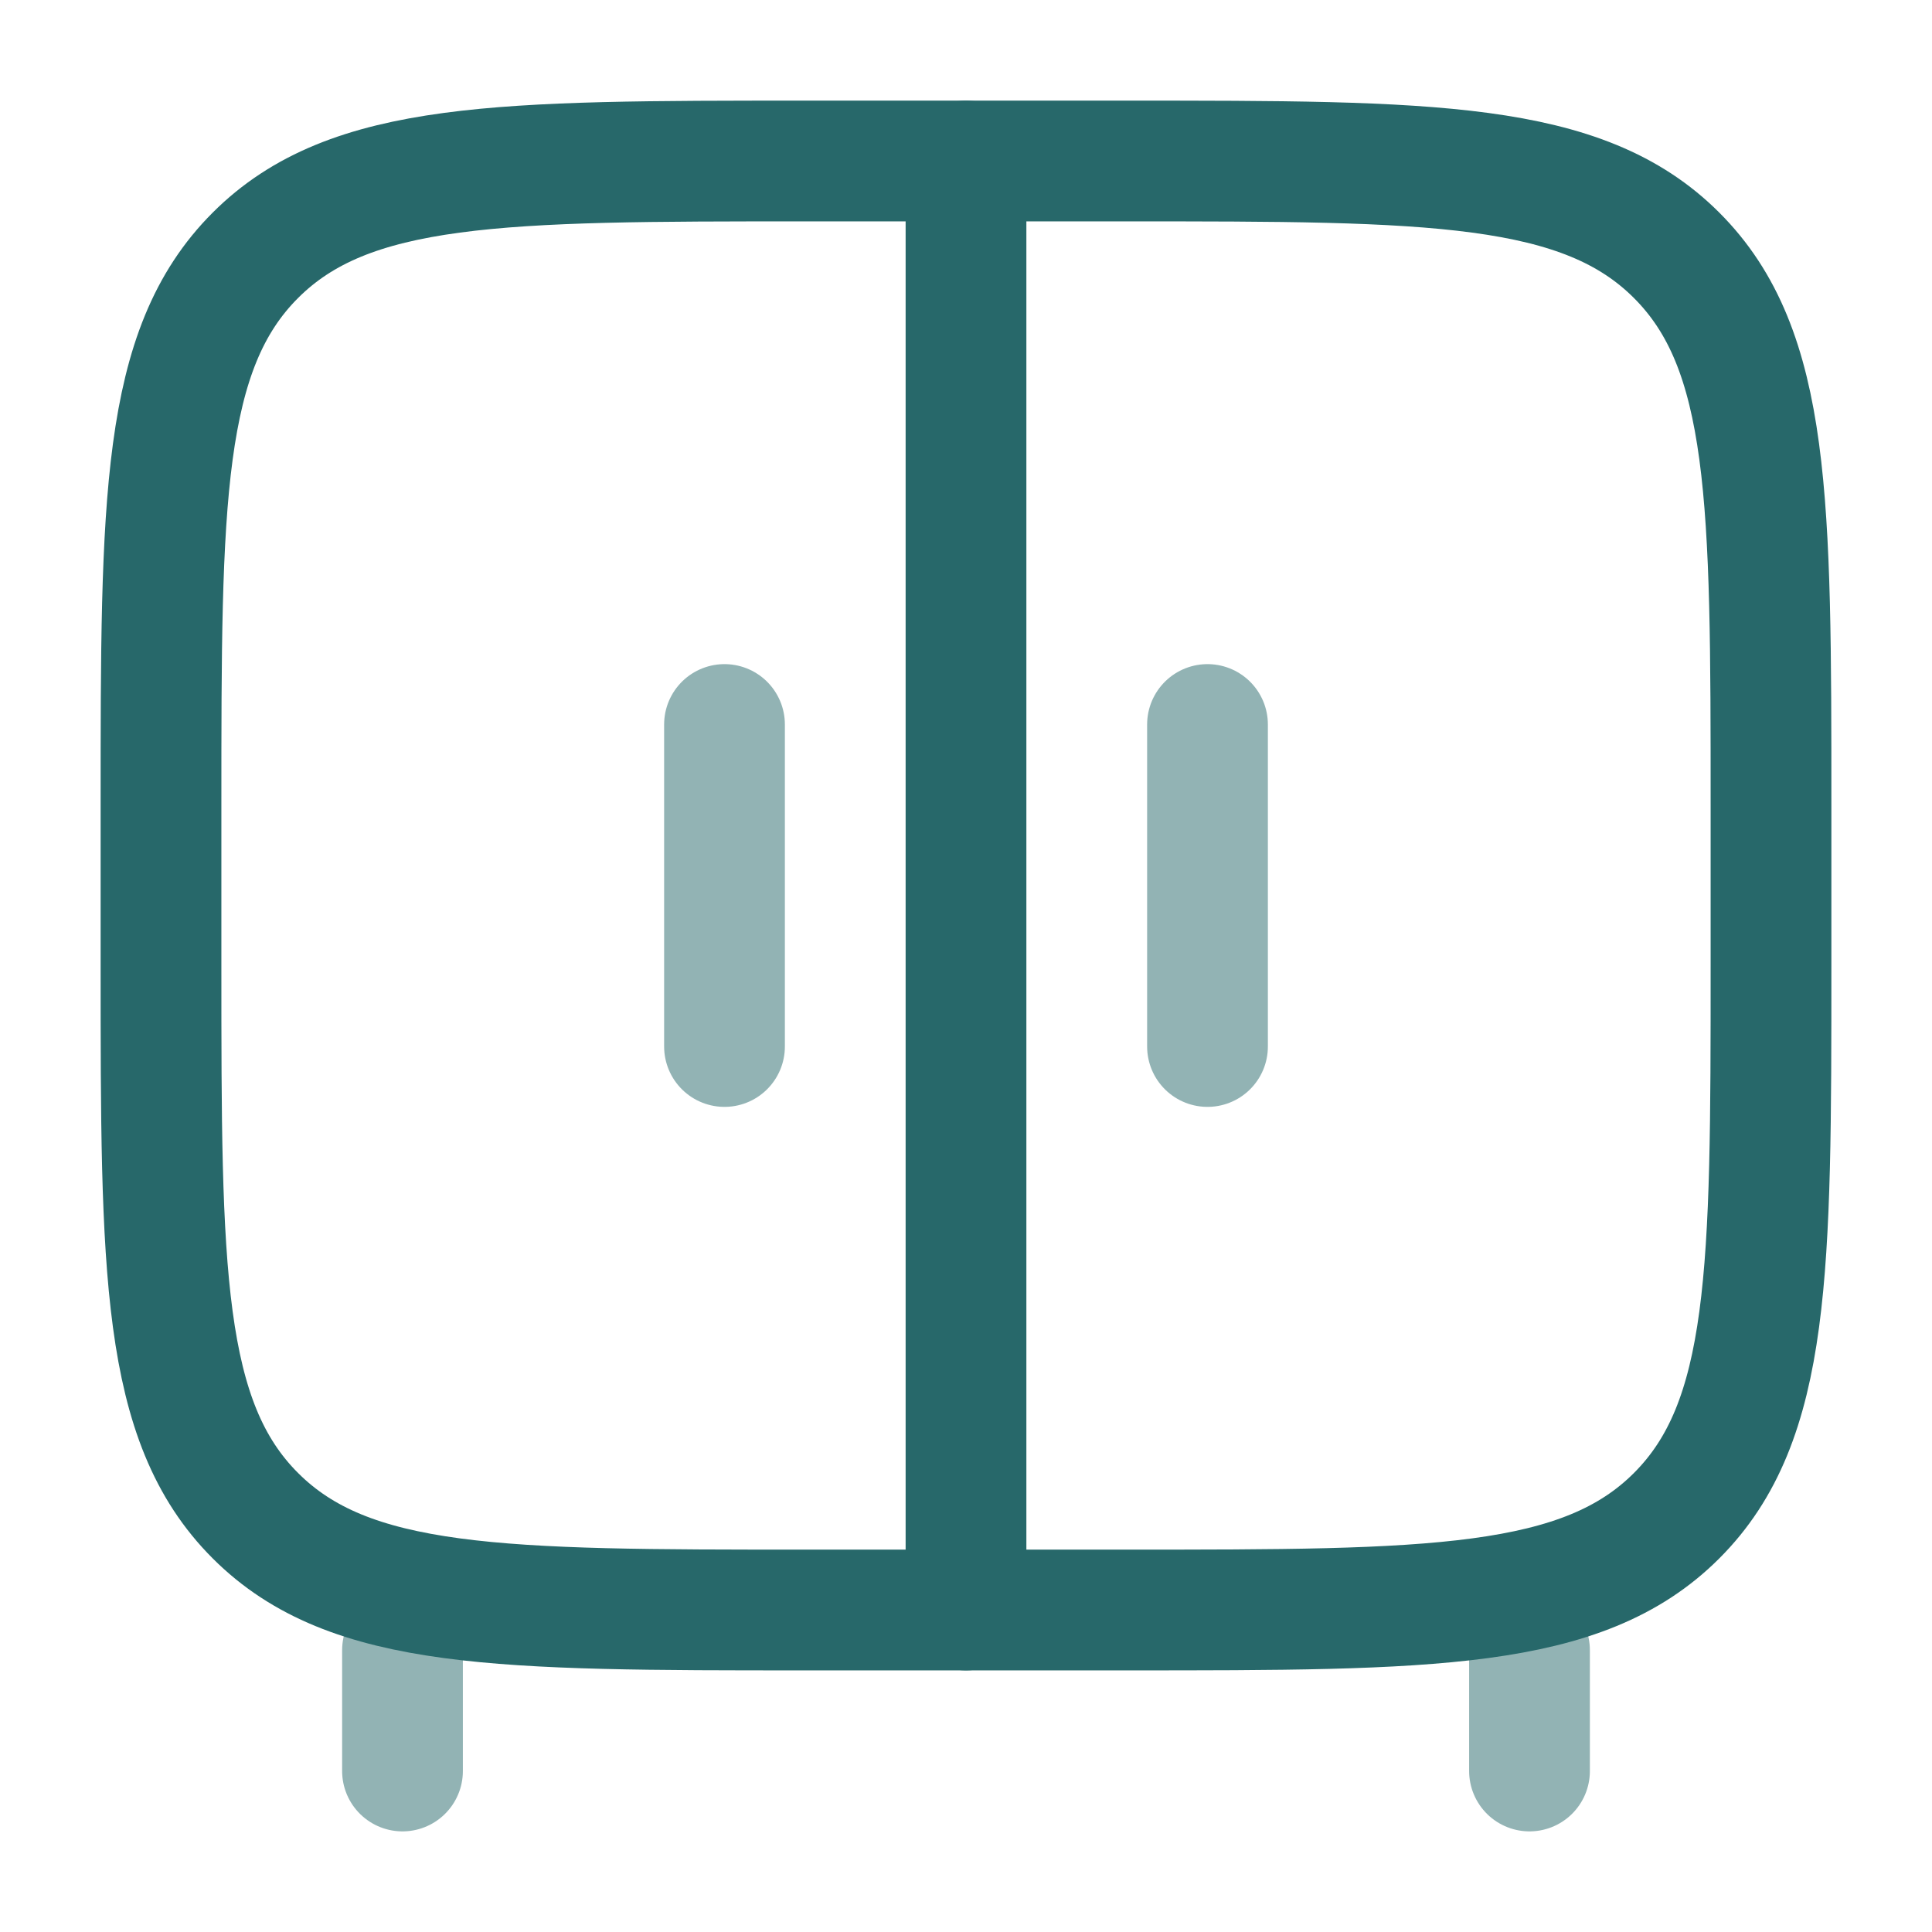
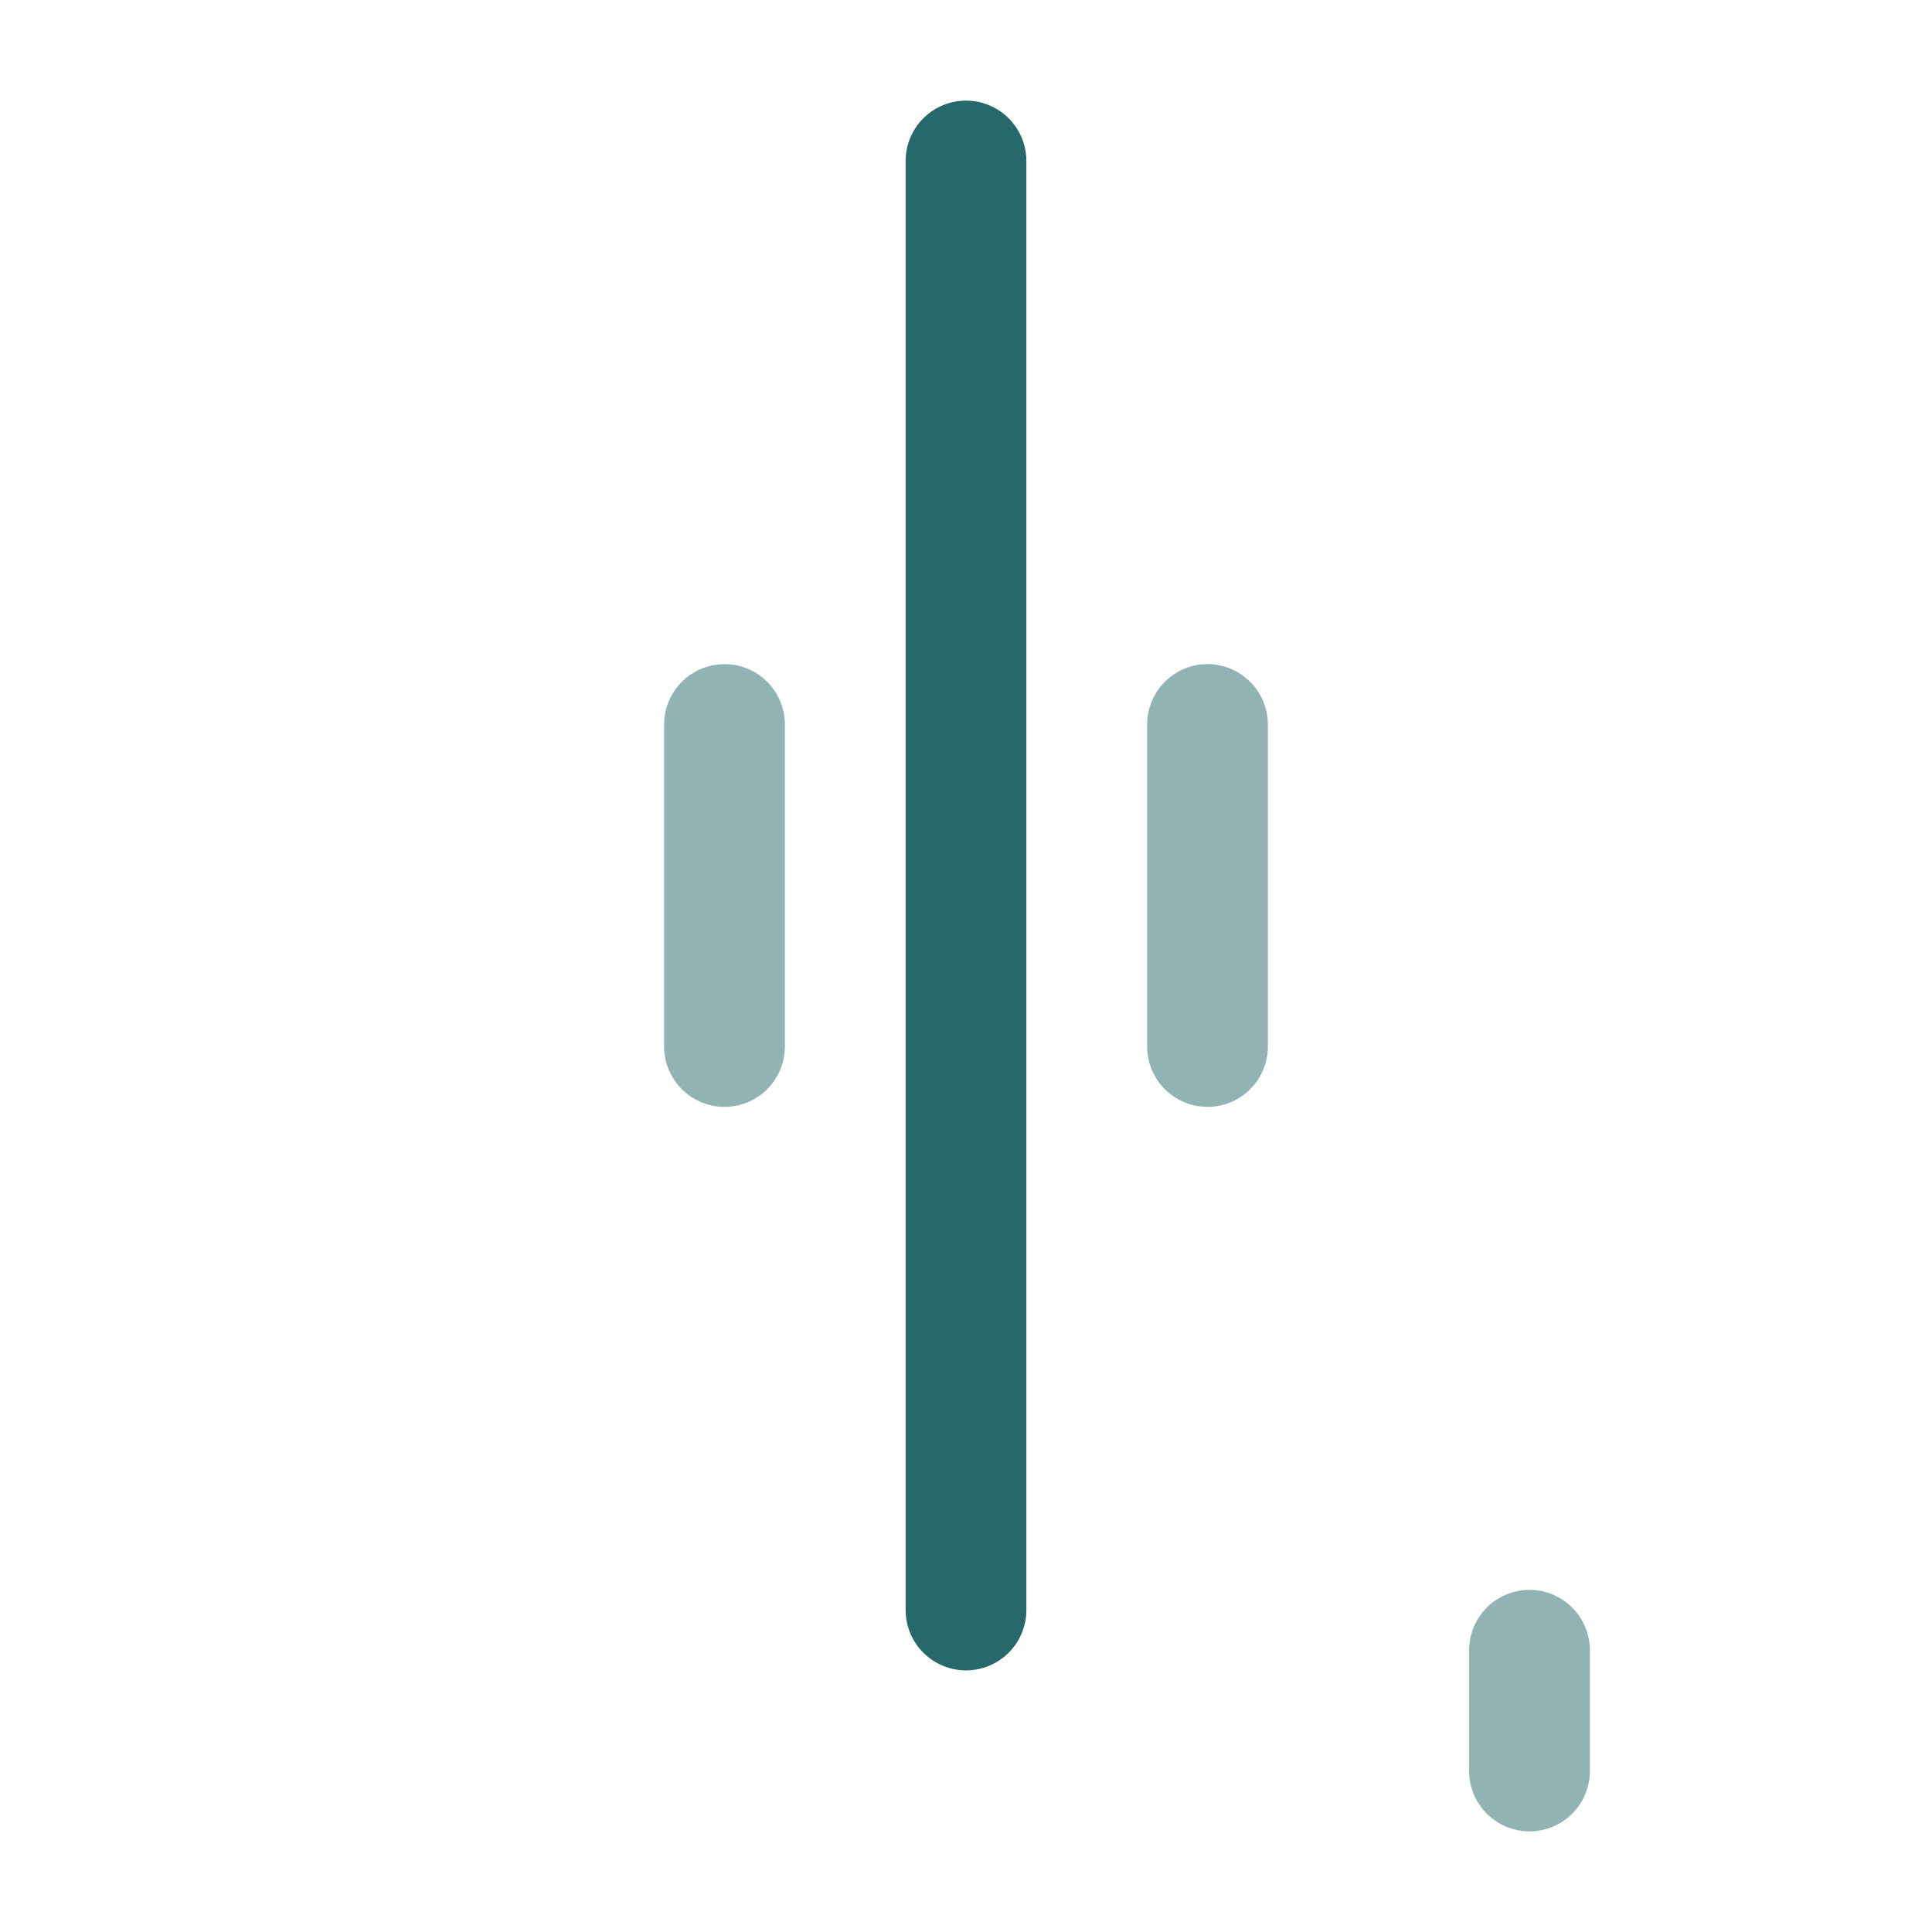
<svg xmlns="http://www.w3.org/2000/svg" width="24" height="24" viewBox="0 0 24 24" fill="none">
-   <path opacity="0.5" d="M19 22V20.5M5 22V20.5" stroke="#27686A" stroke-width="1.5" stroke-linecap="round" />
+   <path opacity="0.5" d="M19 22V20.5M5 22" stroke="#27686A" stroke-width="1.5" stroke-linecap="round" />
  <path d="M12 20V2" stroke="#27686A" stroke-width="1.5" stroke-linecap="round" />
  <path opacity="0.5" d="M15 9V13" stroke="#27686A" stroke-width="1.5" stroke-linecap="round" />
  <path opacity="0.5" d="M9 9V13" stroke="#27686A" stroke-width="1.5" stroke-linecap="round" />
-   <path d="M2 10C2 6.229 2 4.343 3.172 3.172C4.343 2 6.229 2 10 2H14C17.771 2 19.657 2 20.828 3.172C22 4.343 22 6.229 22 10V12C22 15.771 22 17.657 20.828 18.828C19.657 20 17.771 20 14 20H10C6.229 20 4.343 20 3.172 18.828C2 17.657 2 15.771 2 12V10Z" stroke="#27686A" stroke-width="1.5" />
</svg>